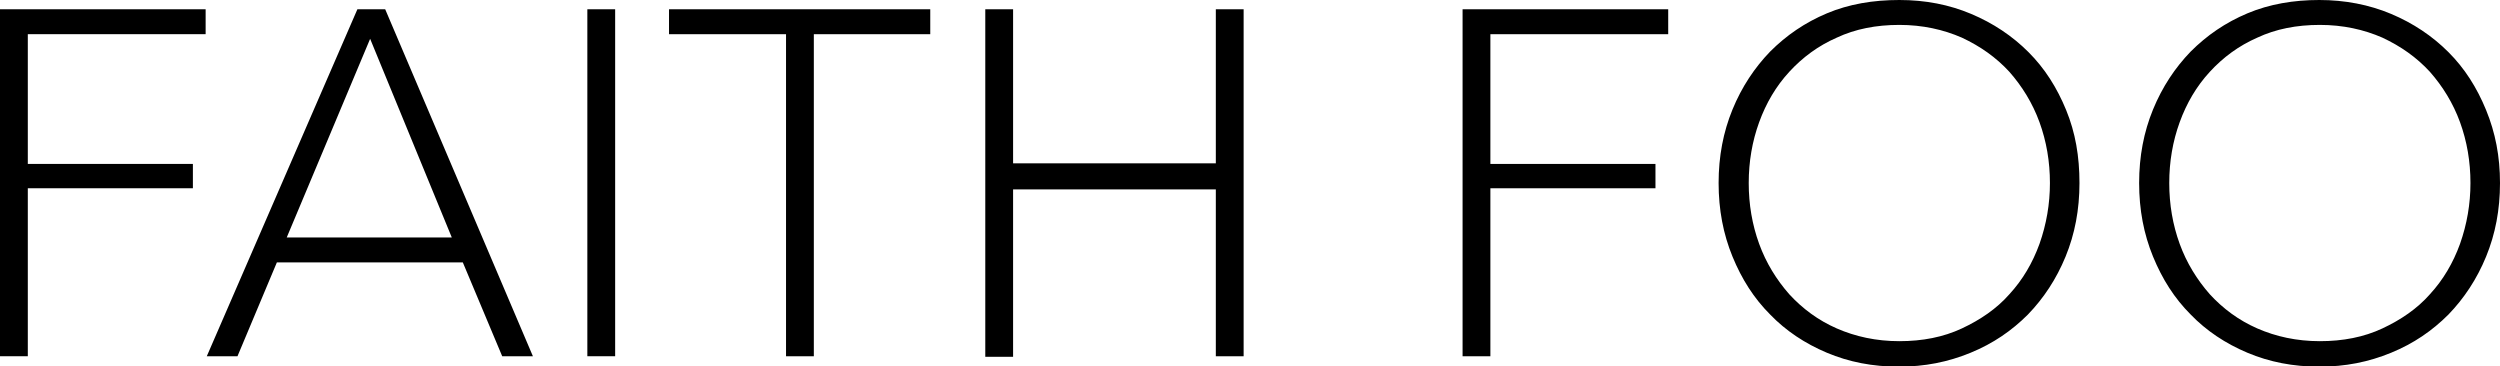
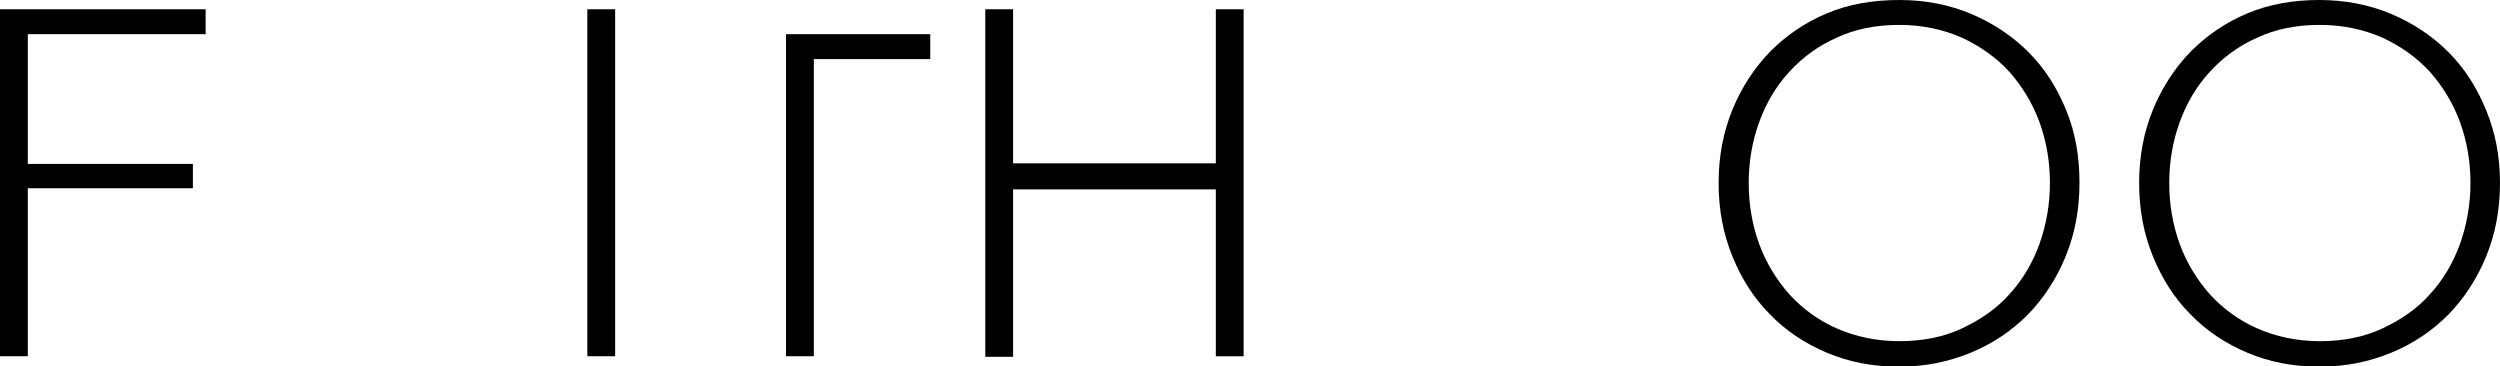
<svg xmlns="http://www.w3.org/2000/svg" version="1.1" id="Layer_1" x="0px" y="0px" viewBox="0 0 431.6 63.2" style="enable-background:new 0 0 431.6 63.2;" xml:space="preserve">
  <g id="a"> </g>
  <g id="b">
    <g id="c">
      <g>
        <path d="M4.8,61.5H0V1.6h35.5v4.3H4.8v22.4h28.5v4.2H4.8V61.5z" />
-         <path d="M41,61.5h-5.3l26-59.9h4.8l25.5,59.9h-5.3l-6.8-16.2H47.8L41,61.5L41,61.5z M49.5,41h28.5L63.9,6.7L49.5,41L49.5,41z" />
        <path d="M106.2,61.5h-4.8V1.6h4.8V61.5z" />
-         <path d="M140.5,61.5h-4.8V5.9h-20.2V1.6h45.1v4.3h-20.1L140.5,61.5L140.5,61.5z" />
+         <path d="M140.5,61.5h-4.8V5.9h-20.2h45.1v4.3h-20.1L140.5,61.5L140.5,61.5z" />
        <path d="M170.1,1.6h4.8v26.6h35V1.6h4.8v59.9h-4.8V32.7h-35v28.9h-4.8L170.1,1.6L170.1,1.6z" />
-         <path d="M257.3,61.5h-4.8V1.6H288v4.3h-30.7v22.4h28.5v4.2h-28.5L257.3,61.5L257.3,61.5z" />
        <path d="M359,31.6c0,4.6-0.8,8.8-2.4,12.7s-3.8,7.2-6.5,10c-2.8,2.8-6,5-9.9,6.6s-7.9,2.4-12.4,2.4s-8.6-0.8-12.4-2.4 c-3.8-1.6-7.1-3.8-9.8-6.6c-2.8-2.8-4.9-6.1-6.5-10s-2.4-8.1-2.4-12.7s0.8-8.8,2.4-12.7c1.6-3.9,3.8-7.2,6.5-10 c2.8-2.8,6-5,9.8-6.6S323.4,0,327.9,0s8.6,0.8,12.4,2.4s7.1,3.8,9.9,6.6c2.8,2.8,4.9,6.1,6.5,10S359,27,359,31.6z M353.9,31.6 c0-3.7-0.6-7.2-1.8-10.5c-1.2-3.3-3-6.2-5.2-8.7c-2.3-2.5-5-4.4-8.2-5.9c-3.2-1.4-6.8-2.2-10.8-2.2s-7.6,0.7-10.8,2.2 c-3.2,1.4-5.9,3.4-8.2,5.9s-4,5.4-5.2,8.7c-1.2,3.3-1.8,6.8-1.8,10.5s0.6,7.2,1.8,10.5c1.2,3.3,3,6.2,5.2,8.7 c2.3,2.5,5,4.5,8.2,5.9s6.8,2.2,10.8,2.2s7.6-0.7,10.8-2.2s6-3.4,8.2-5.9c2.3-2.5,4-5.4,5.2-8.7 C353.3,38.7,353.9,35.2,353.9,31.6L353.9,31.6z" />
        <path d="M431.6,31.6c0,4.6-0.8,8.8-2.4,12.7s-3.8,7.2-6.5,10c-2.8,2.8-6,5-9.9,6.6s-7.9,2.4-12.4,2.4s-8.6-0.8-12.4-2.4 c-3.8-1.6-7.1-3.8-9.8-6.6c-2.8-2.8-4.9-6.1-6.5-10s-2.4-8.1-2.4-12.7s0.8-8.8,2.4-12.7c1.6-3.9,3.8-7.2,6.5-10 c2.8-2.8,6-5,9.8-6.6S396,0,400.4,0s8.6,0.8,12.4,2.4s7.1,3.8,9.9,6.6c2.8,2.8,4.9,6.1,6.5,10S431.6,27,431.6,31.6z M426.5,31.6 c0-3.7-0.6-7.2-1.8-10.5c-1.2-3.3-3-6.2-5.2-8.7c-2.3-2.5-5-4.4-8.2-5.9c-3.2-1.4-6.8-2.2-10.8-2.2s-7.6,0.7-10.8,2.2 c-3.2,1.4-5.9,3.4-8.2,5.9s-4,5.4-5.2,8.7c-1.2,3.3-1.8,6.8-1.8,10.5s0.6,7.2,1.8,10.5c1.2,3.3,3,6.2,5.2,8.7 c2.3,2.5,5,4.5,8.2,5.9s6.8,2.2,10.8,2.2s7.6-0.7,10.8-2.2s6-3.4,8.2-5.9c2.3-2.5,4-5.4,5.2-8.7 C425.9,38.7,426.5,35.2,426.5,31.6L426.5,31.6z" />
      </g>
    </g>
  </g>
</svg>